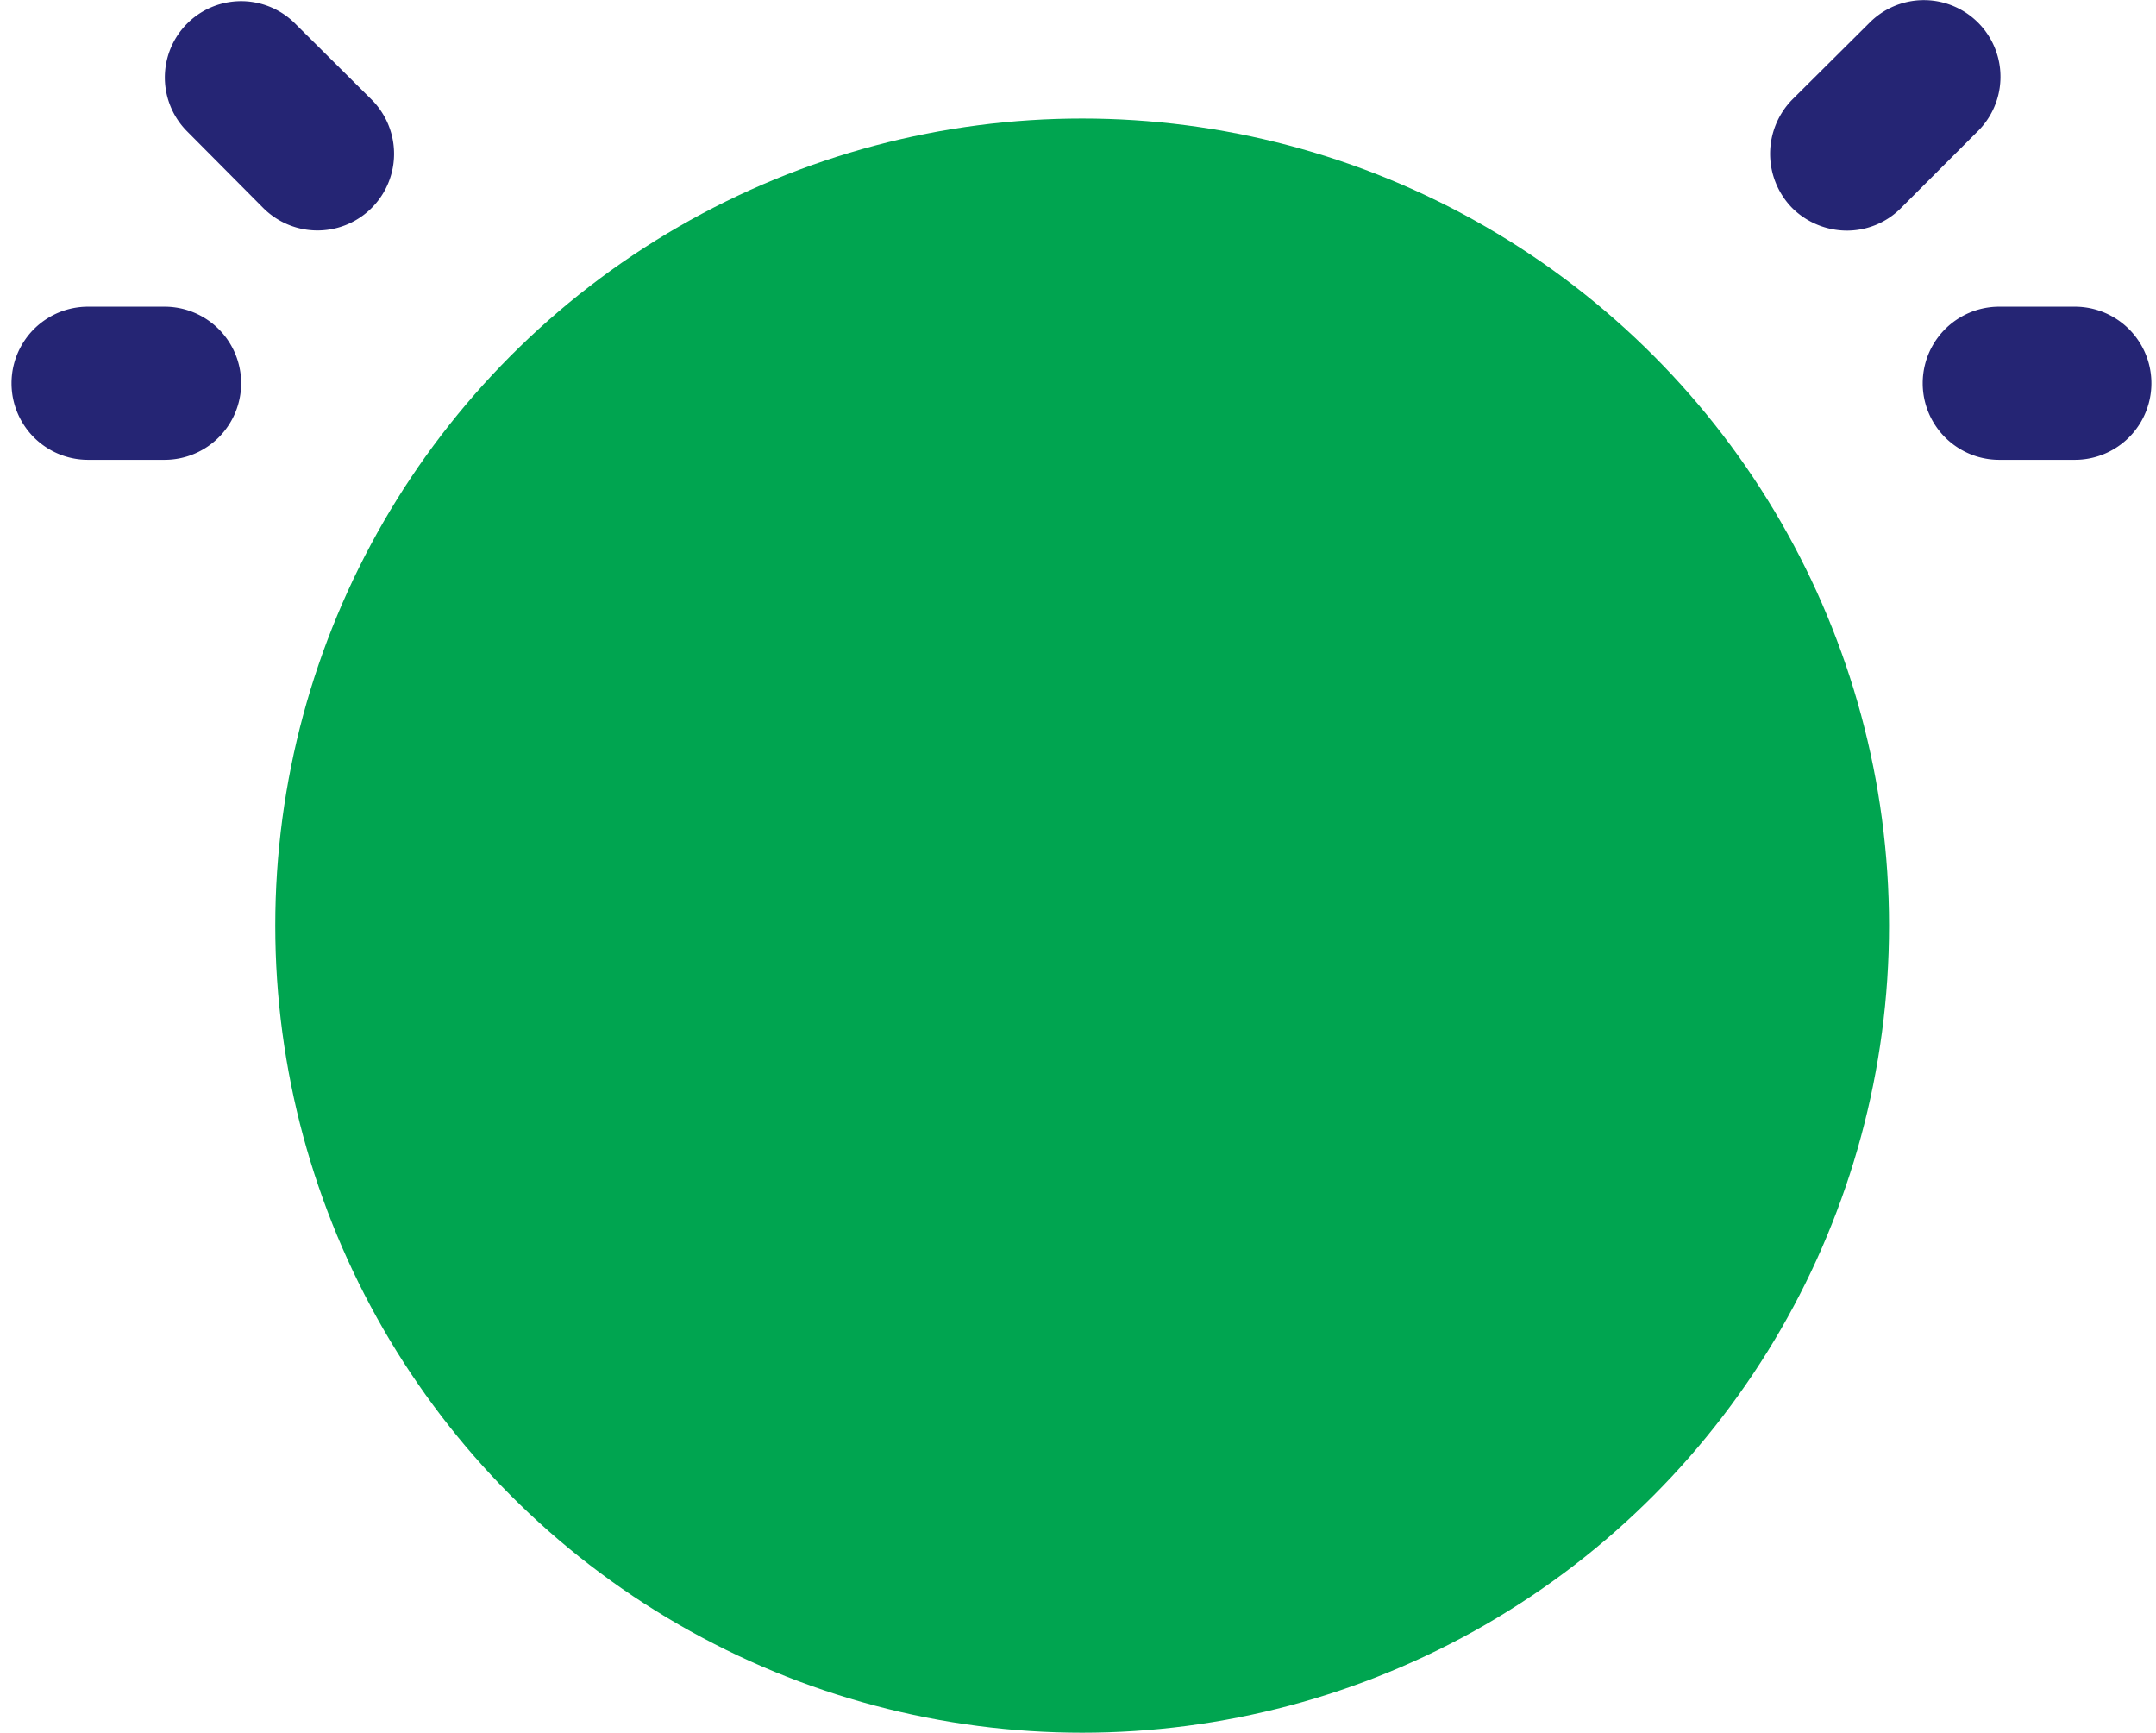
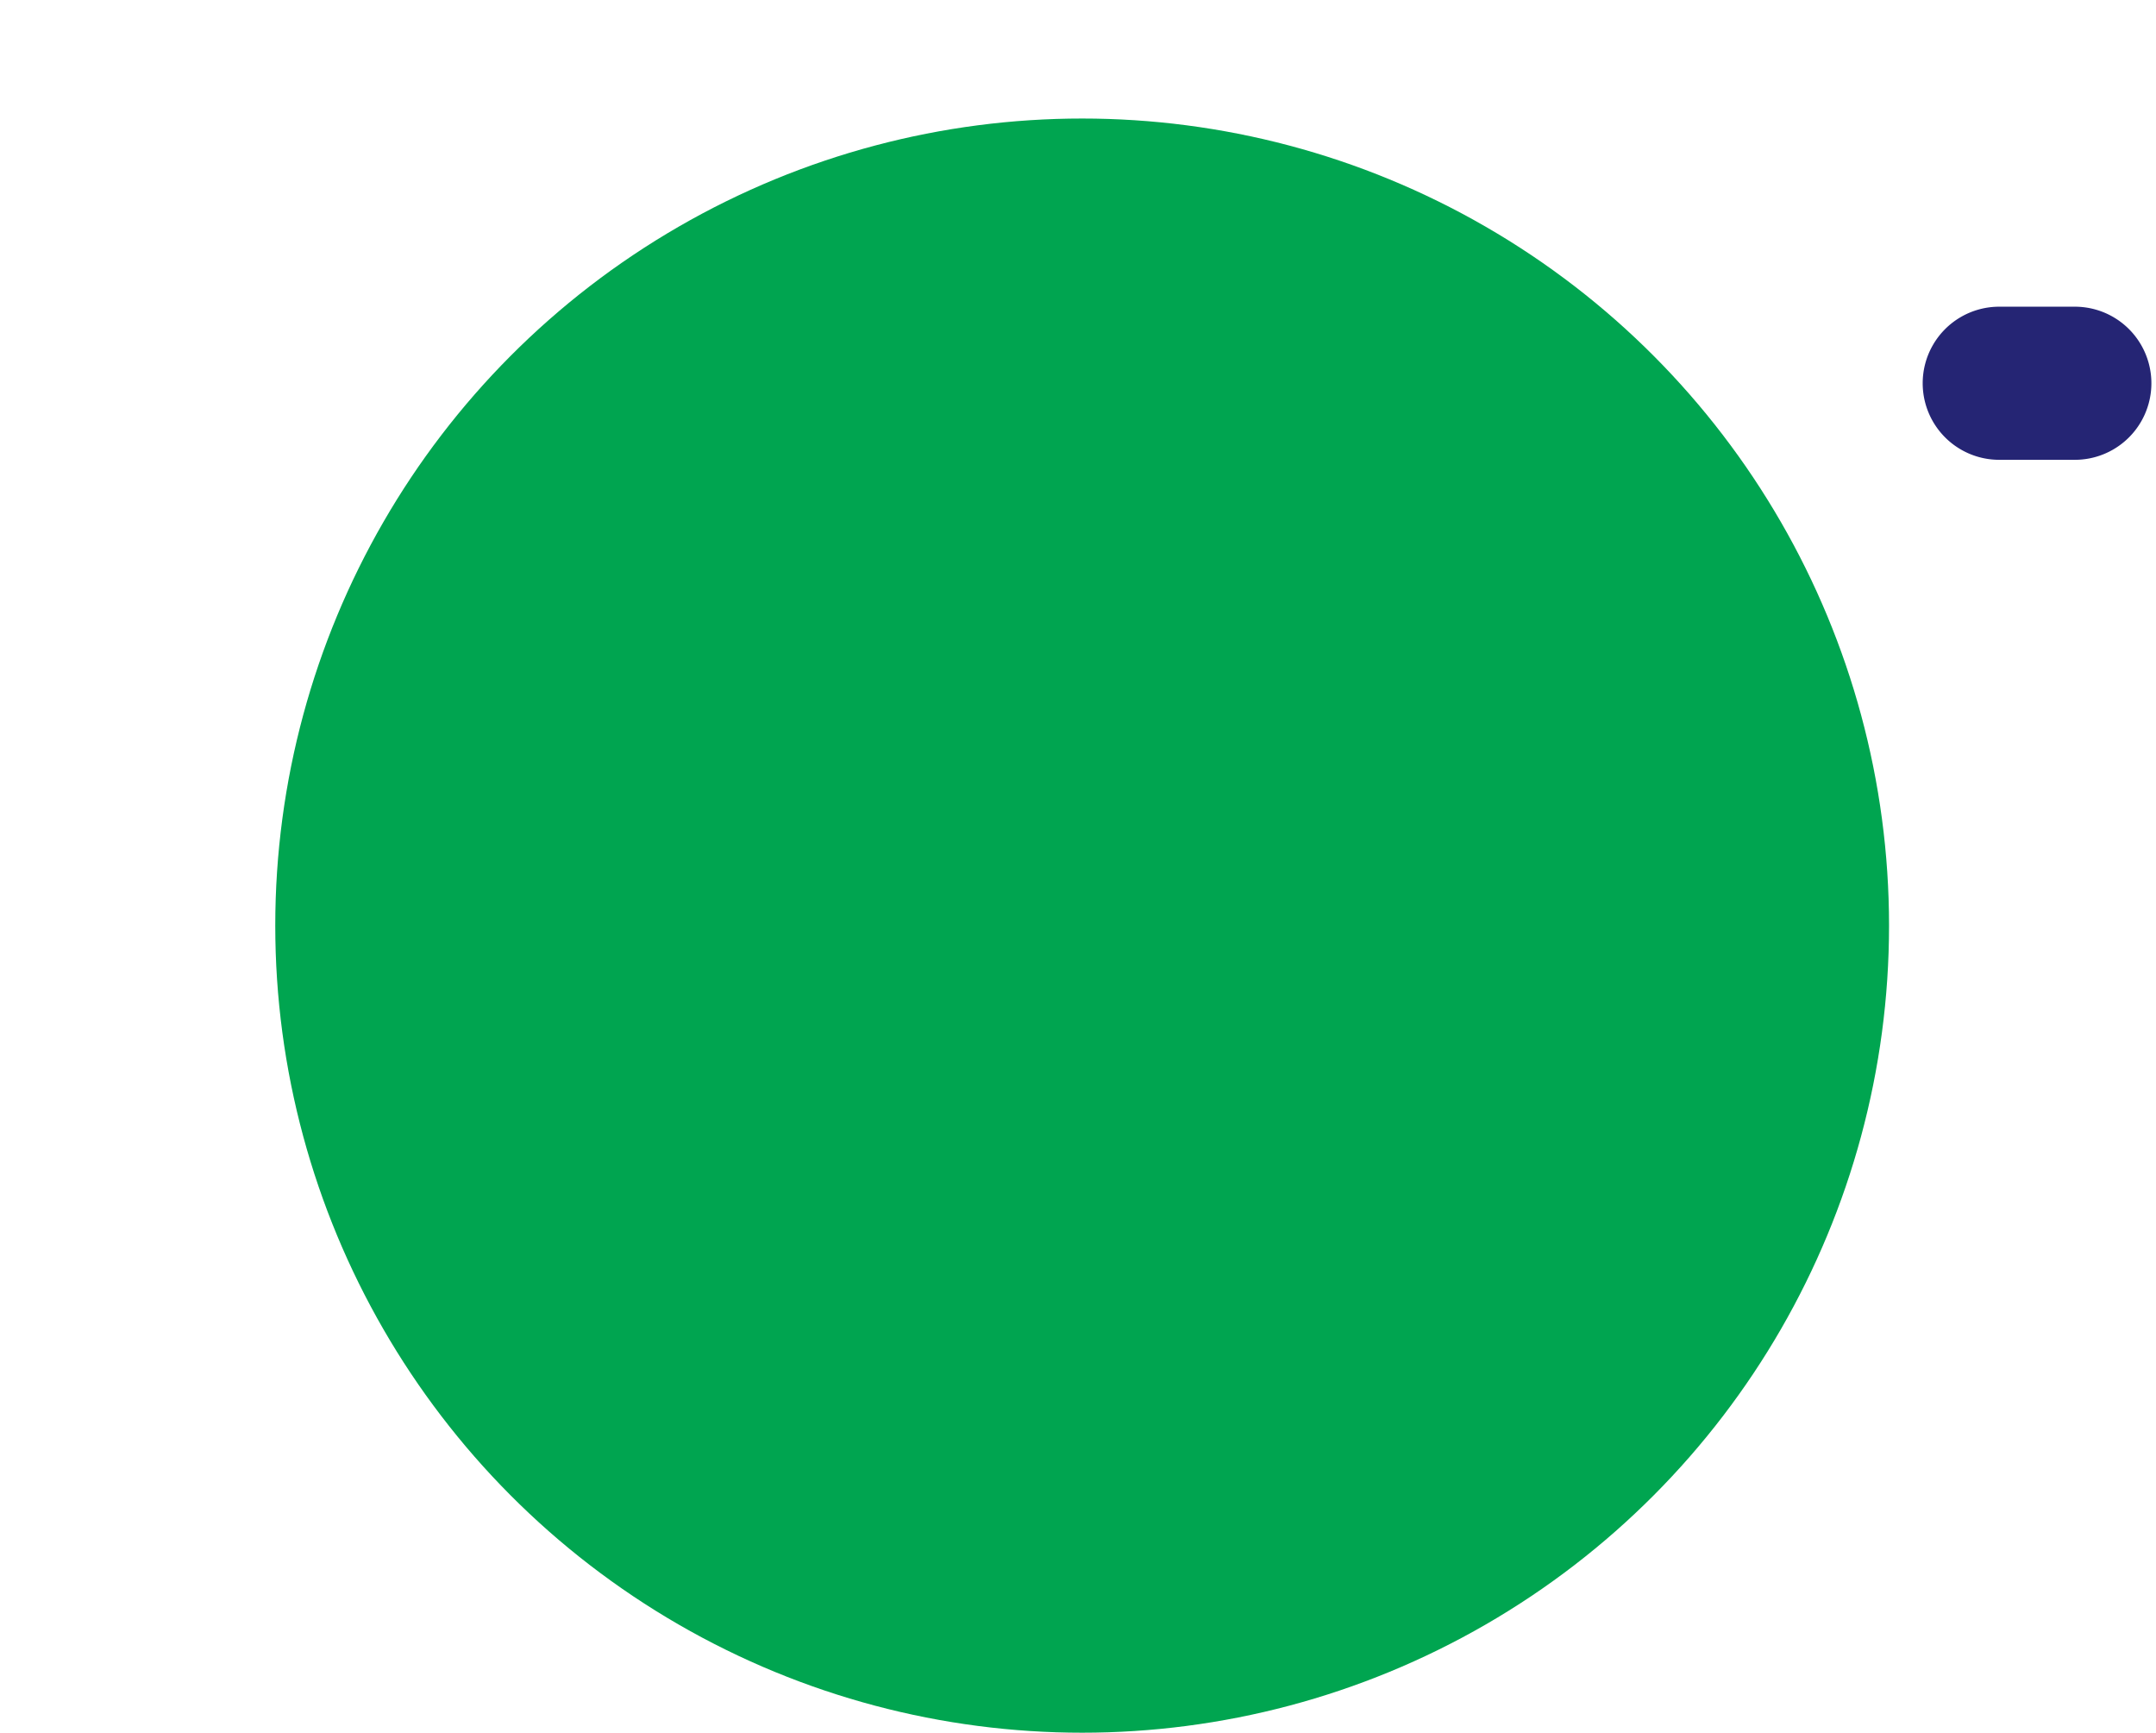
<svg xmlns="http://www.w3.org/2000/svg" id="Layer_1" data-name="Layer 1" viewBox="0 0 46.76 37.57">
  <defs>
    <style>.cls-1{fill:#00a550;}.cls-2{fill:#252574;}</style>
  </defs>
  <circle class="cls-1" cx="23.47" cy="20.07" r="17.5" />
-   <path class="cls-2" d="M5.71,4.51A1.66,1.66,0,0,0,8.06,2.16L6.4.51A1.65,1.65,0,0,0,4.06,2.85Z" />
-   <path class="cls-2" d="M5.23,8.31A1.66,1.66,0,0,0,3.57,6.65H1.91a1.66,1.66,0,0,0,0,3.32H3.57A1.66,1.66,0,0,0,5.23,8.31Z" />
-   <path class="cls-2" d="M40.05,5a1.65,1.65,0,0,0,1.17-.48l1.66-1.66A1.66,1.66,0,1,0,40.57.47l0,0L38.87,2.16a1.68,1.68,0,0,0,0,2.35A1.69,1.69,0,0,0,40.05,5Z" />
  <path class="cls-2" d="M45,6.65H43.36a1.66,1.66,0,1,0,0,3.32H45a1.66,1.66,0,0,0,0-3.32Z" />
</svg>